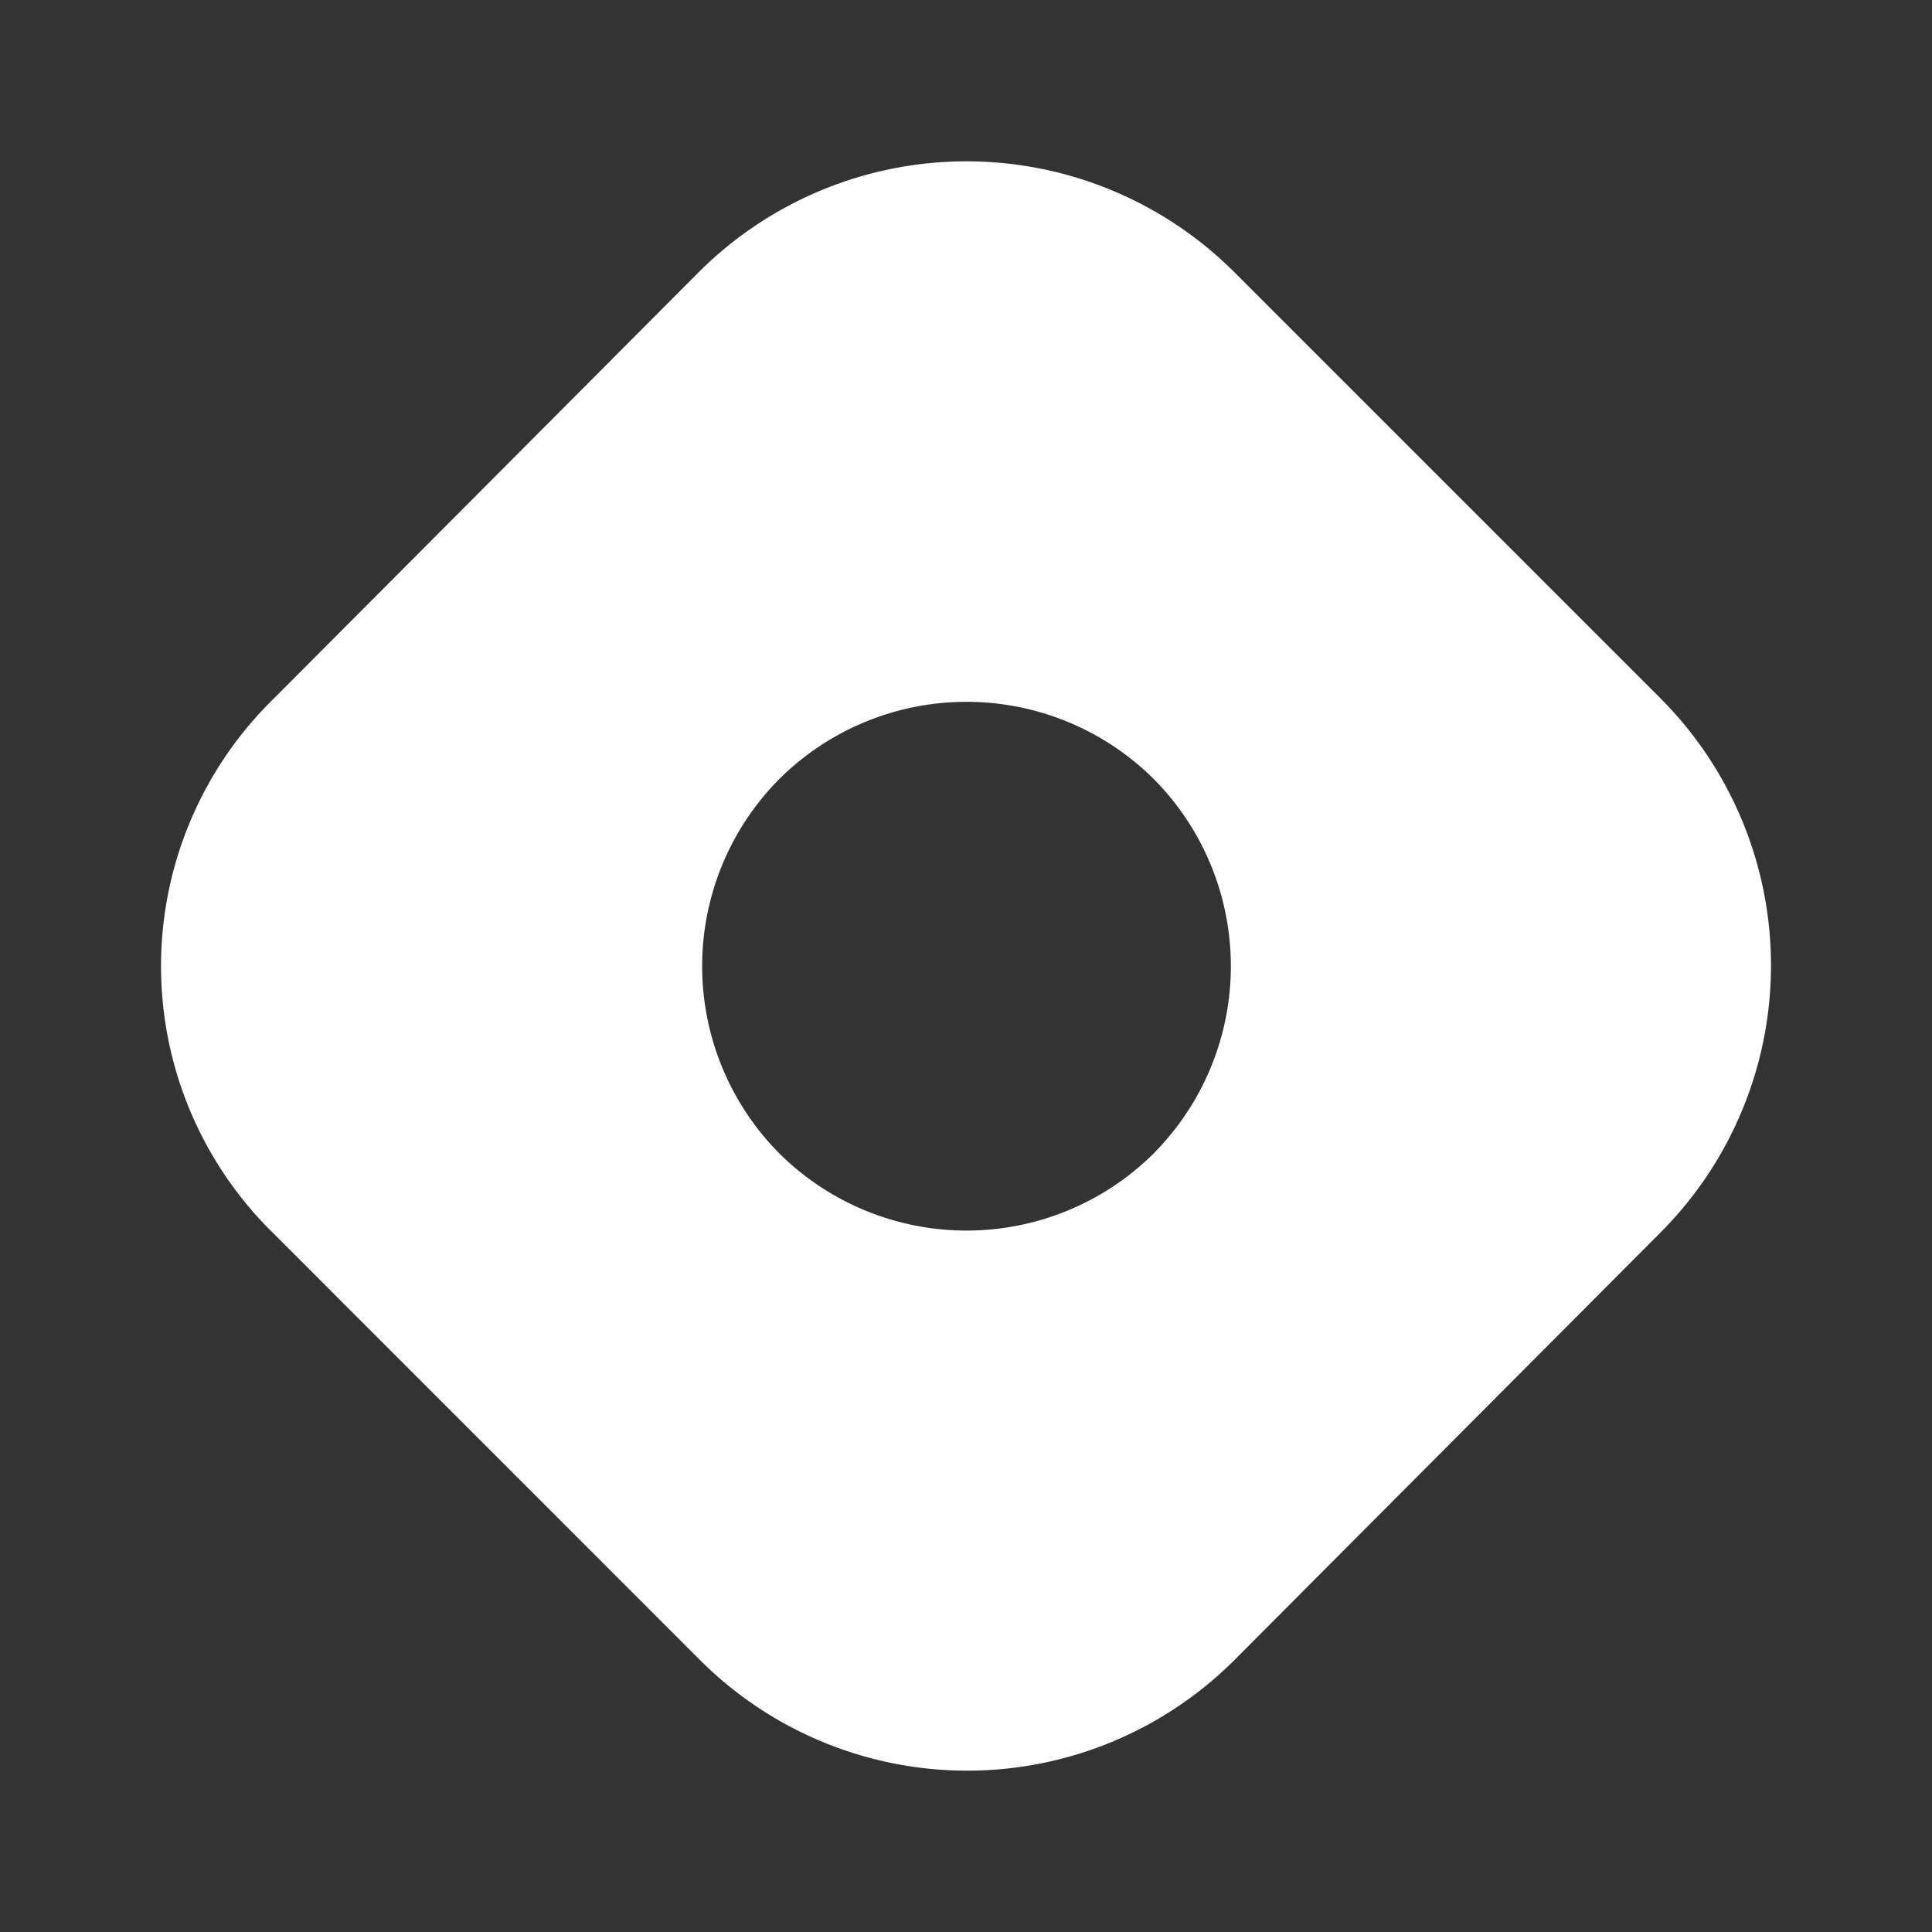
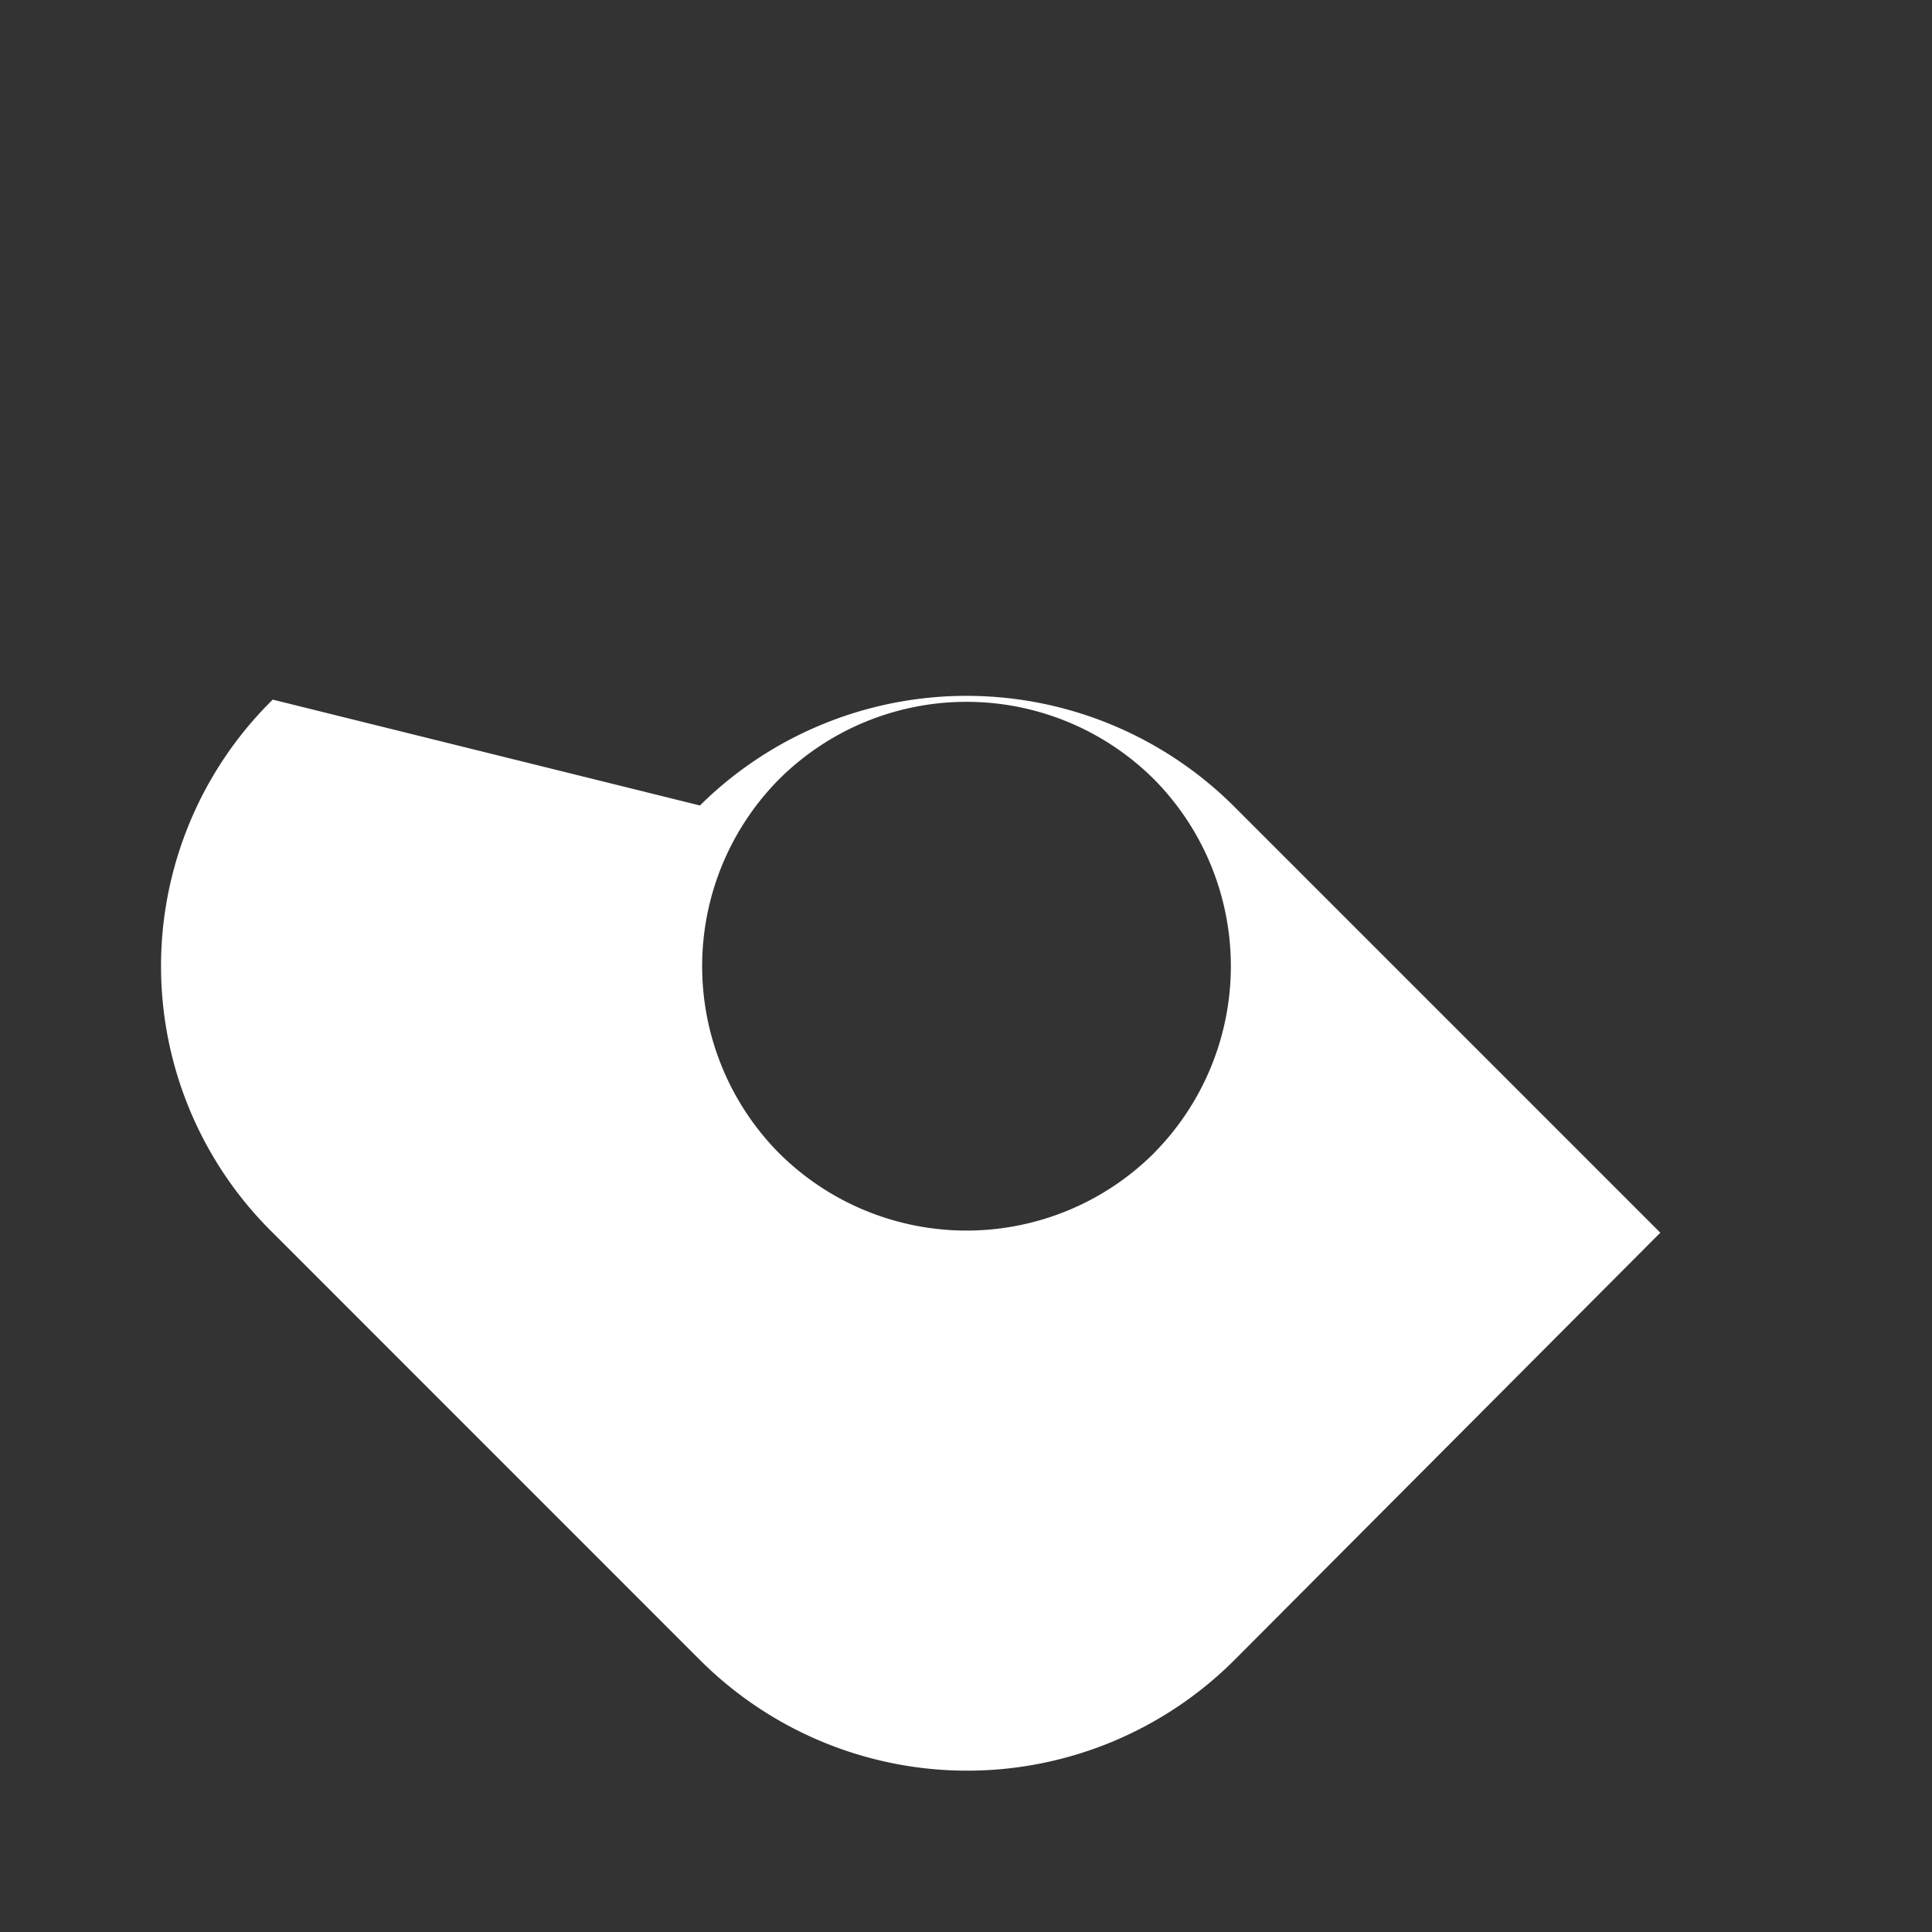
<svg xmlns="http://www.w3.org/2000/svg" viewBox="0 0 24 24">
  <rect x="0" y="0" width="24" height="24" fill="#333333" stroke="none" />
-   <path fill="#fff" d="M3.388 8.691a4.644 4.644 0 0 0 0 6.622l5.307 5.308a4.696 4.696 0 0 0 6.64 0l5.29-5.308a4.696 4.696 0 0 0 0-6.64l-5.307-5.307a4.707 4.707 0 0 0-6.623 0zm10.944 5.637a3.3 3.3 0 0 1-4.651 0a3.3 3.3 0 0 1 0-4.651a3.3 3.3 0 0 1 4.651 0a3.3 3.3 0 0 1 0 4.65" />
+   <path fill="#fff" d="M3.388 8.691a4.644 4.644 0 0 0 0 6.622l5.307 5.308a4.696 4.696 0 0 0 6.64 0l5.29-5.308l-5.307-5.307a4.707 4.707 0 0 0-6.623 0zm10.944 5.637a3.3 3.3 0 0 1-4.651 0a3.3 3.3 0 0 1 0-4.651a3.3 3.3 0 0 1 4.651 0a3.3 3.3 0 0 1 0 4.65" />
</svg>